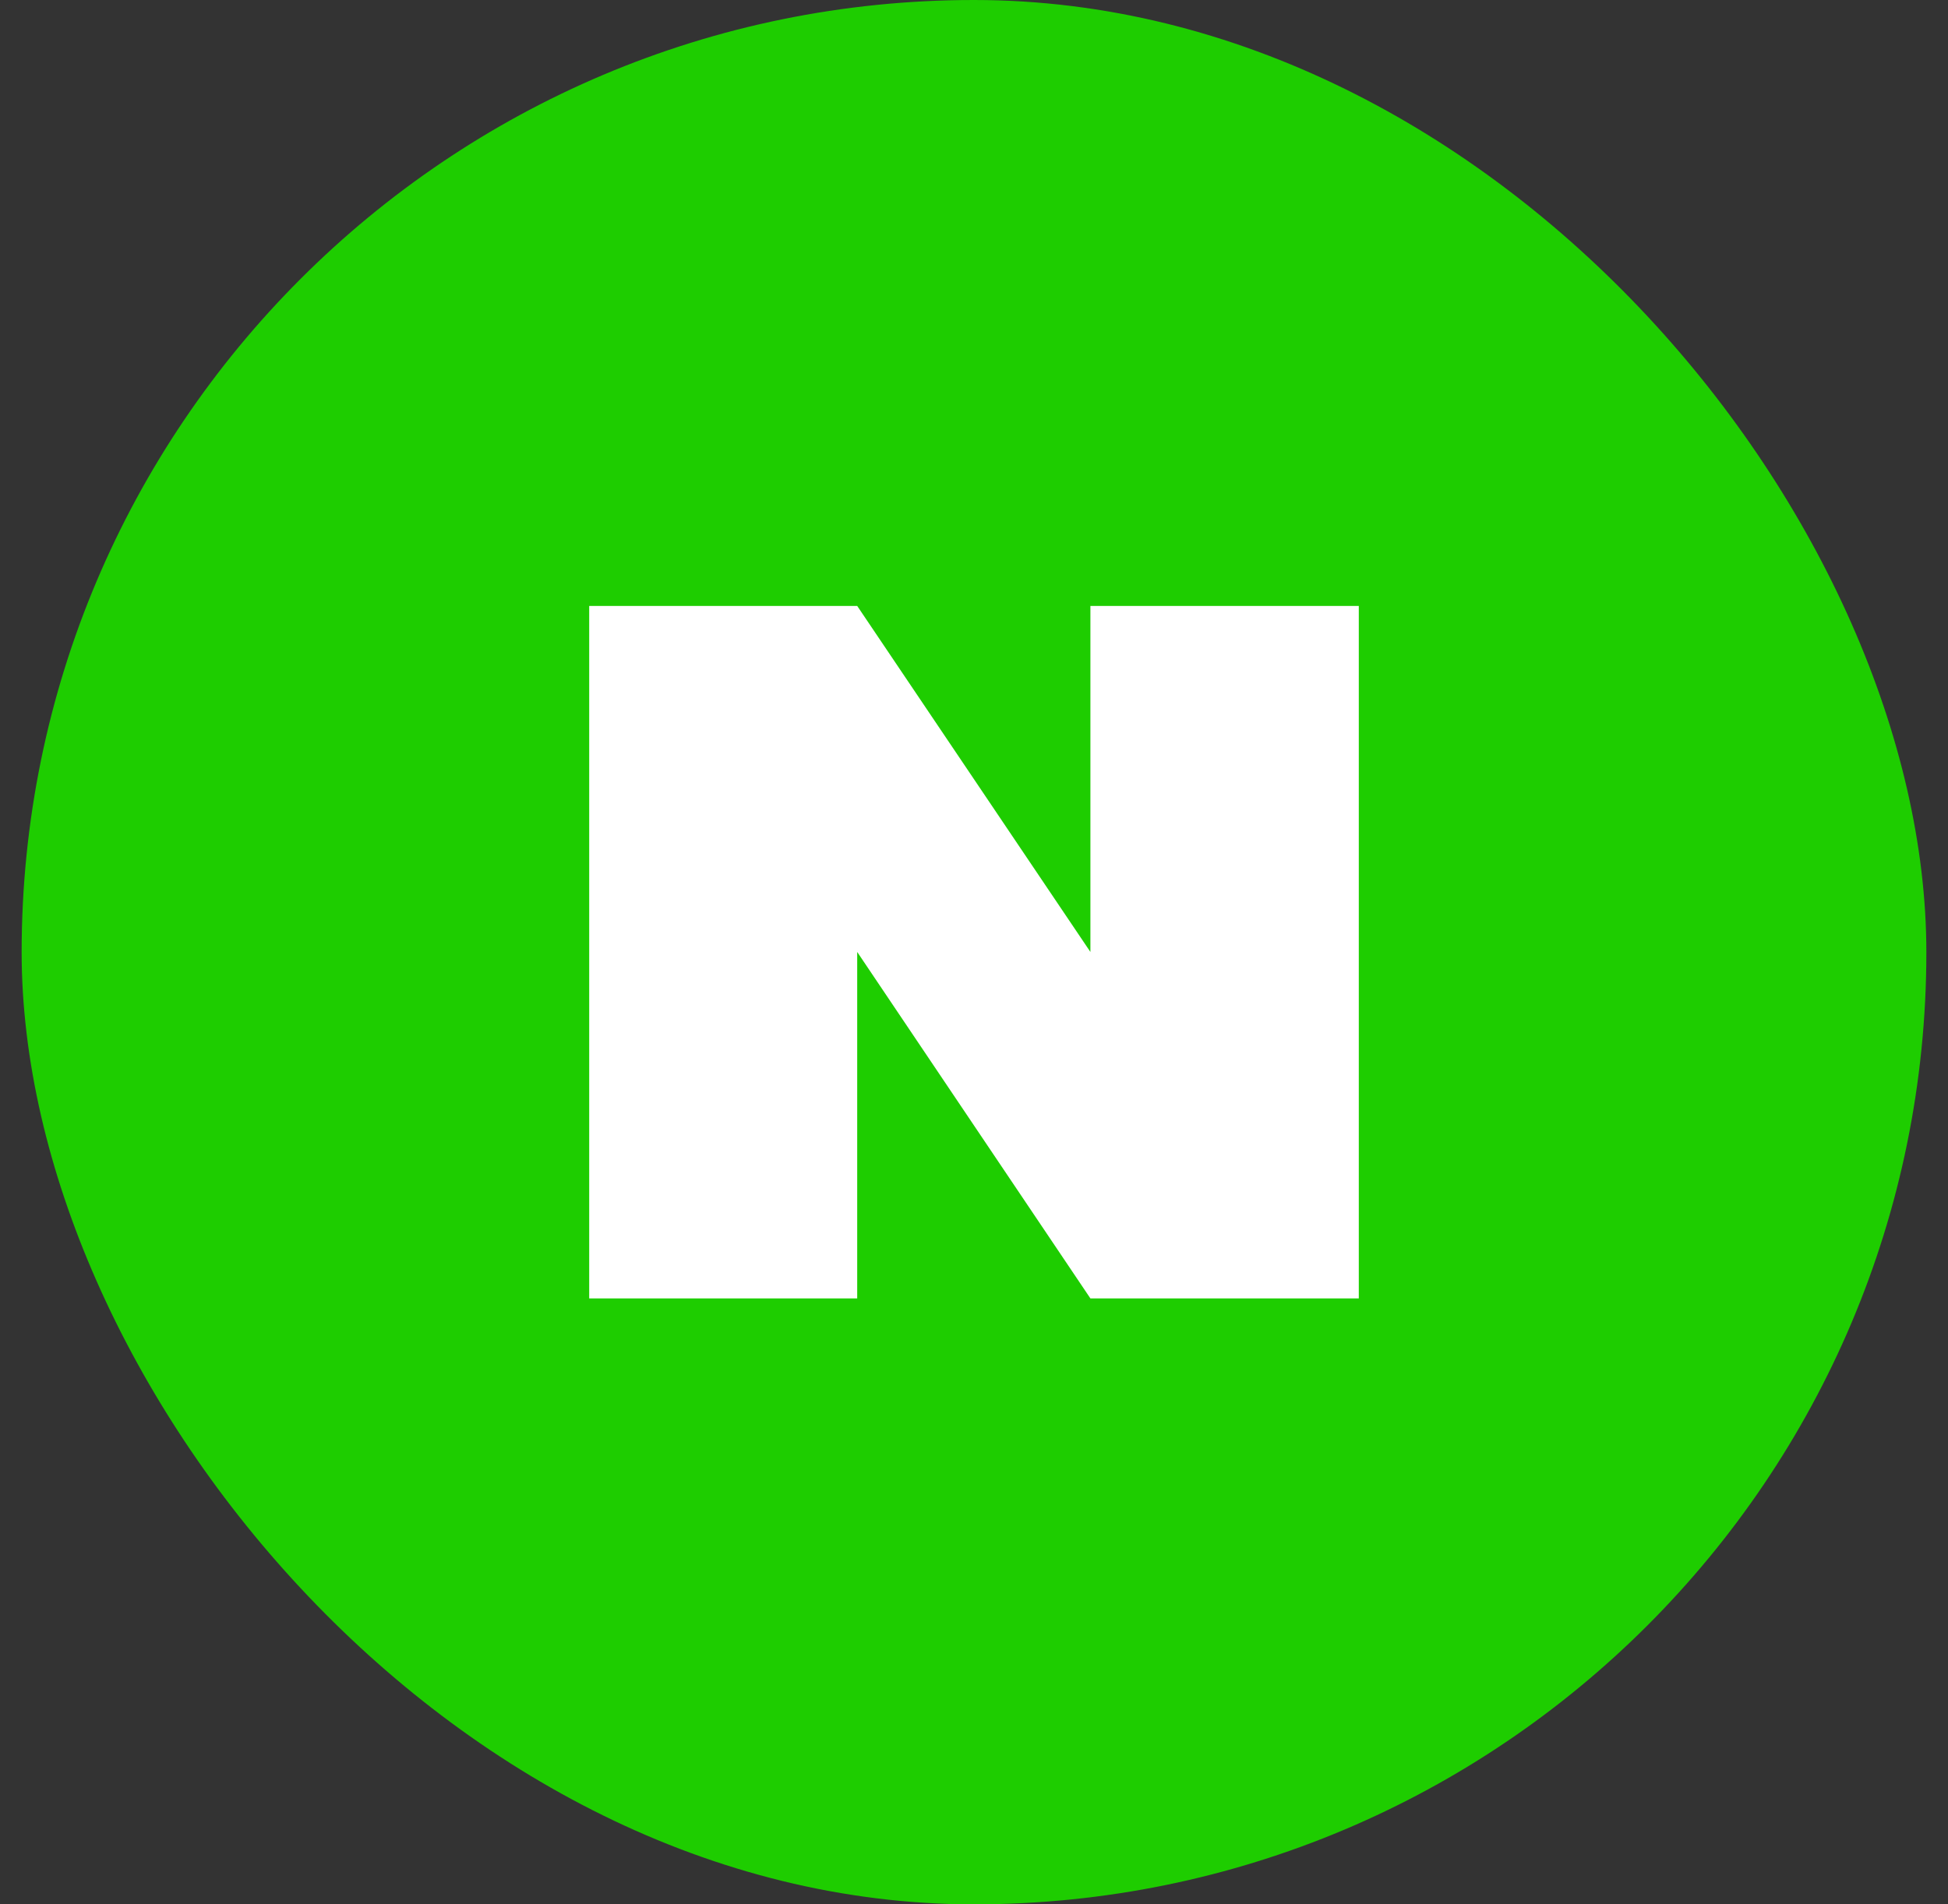
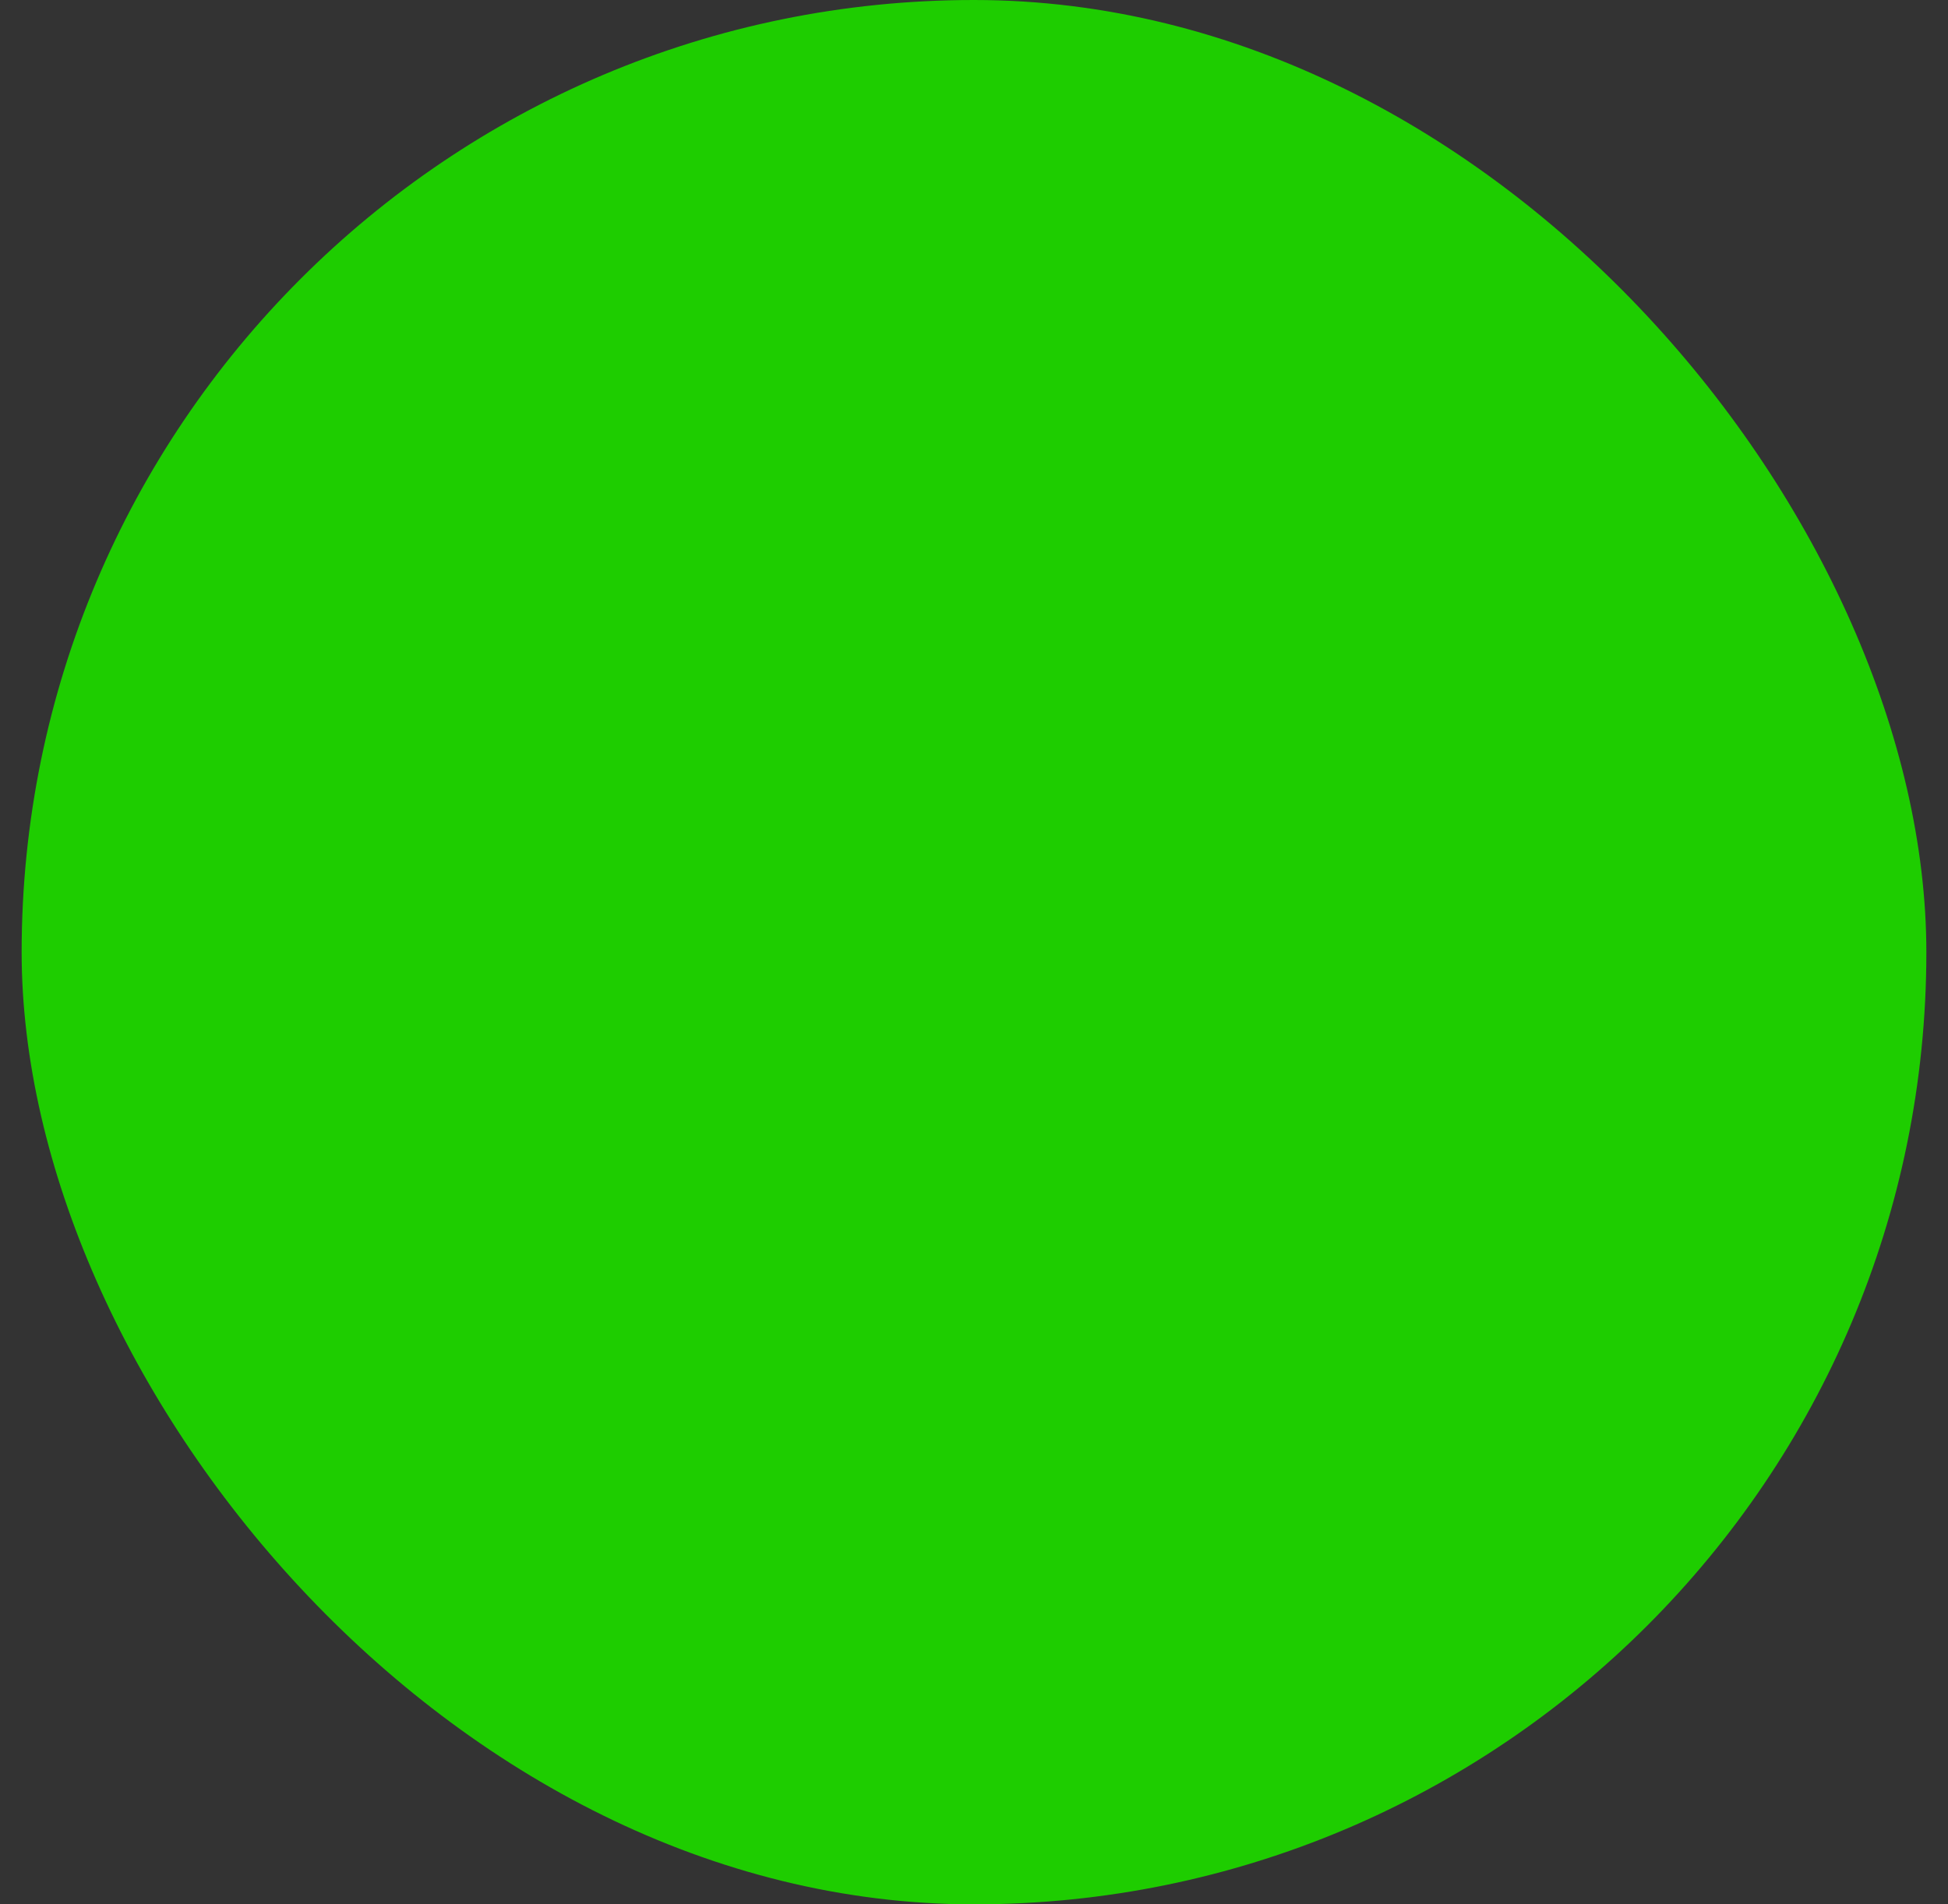
<svg xmlns="http://www.w3.org/2000/svg" width="45" height="44" viewBox="0 0 45 44" fill="none">
  <rect x="0" y="0" width="45" height="44" fill="#333333" stroke="none" />
  <rect x="0.5" width="44" height="44" rx="22" fill="#1ECD00" />
-   <path d="M13.611 14V30H19.802V21.995L25.189 30H31.389V14H25.189V21.995L19.802 14H13.611Z" fill="white" />
</svg>